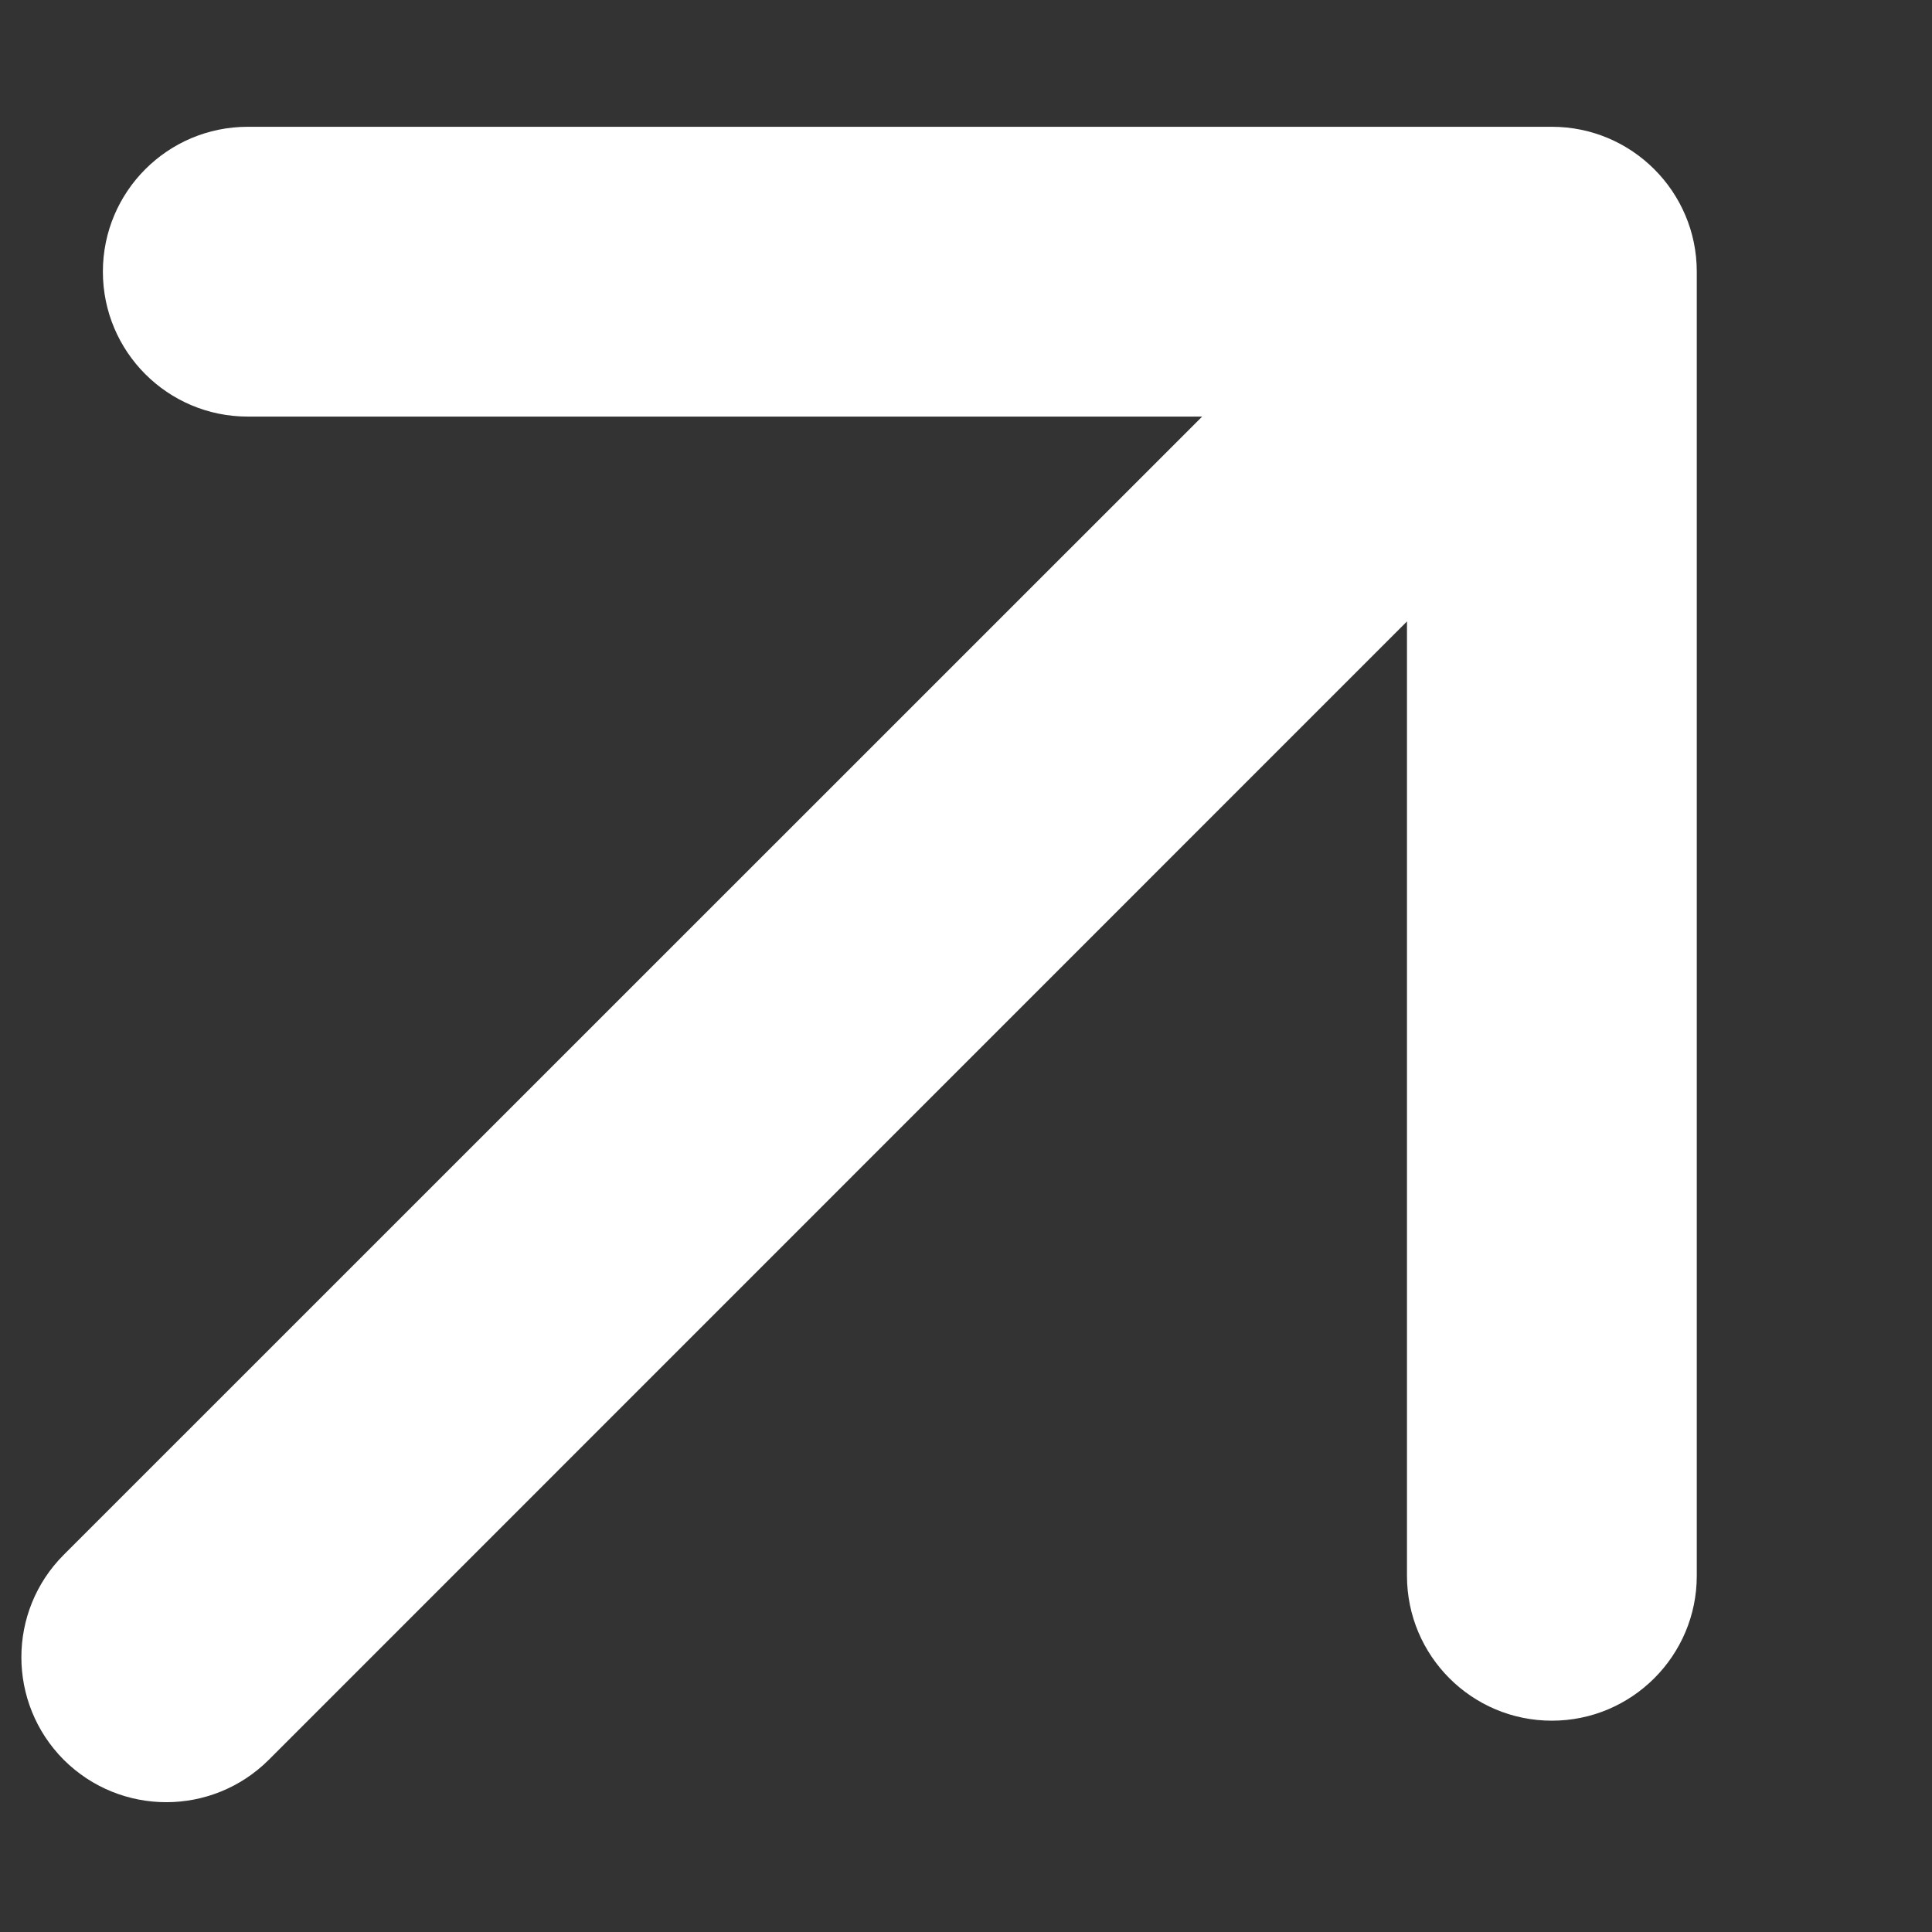
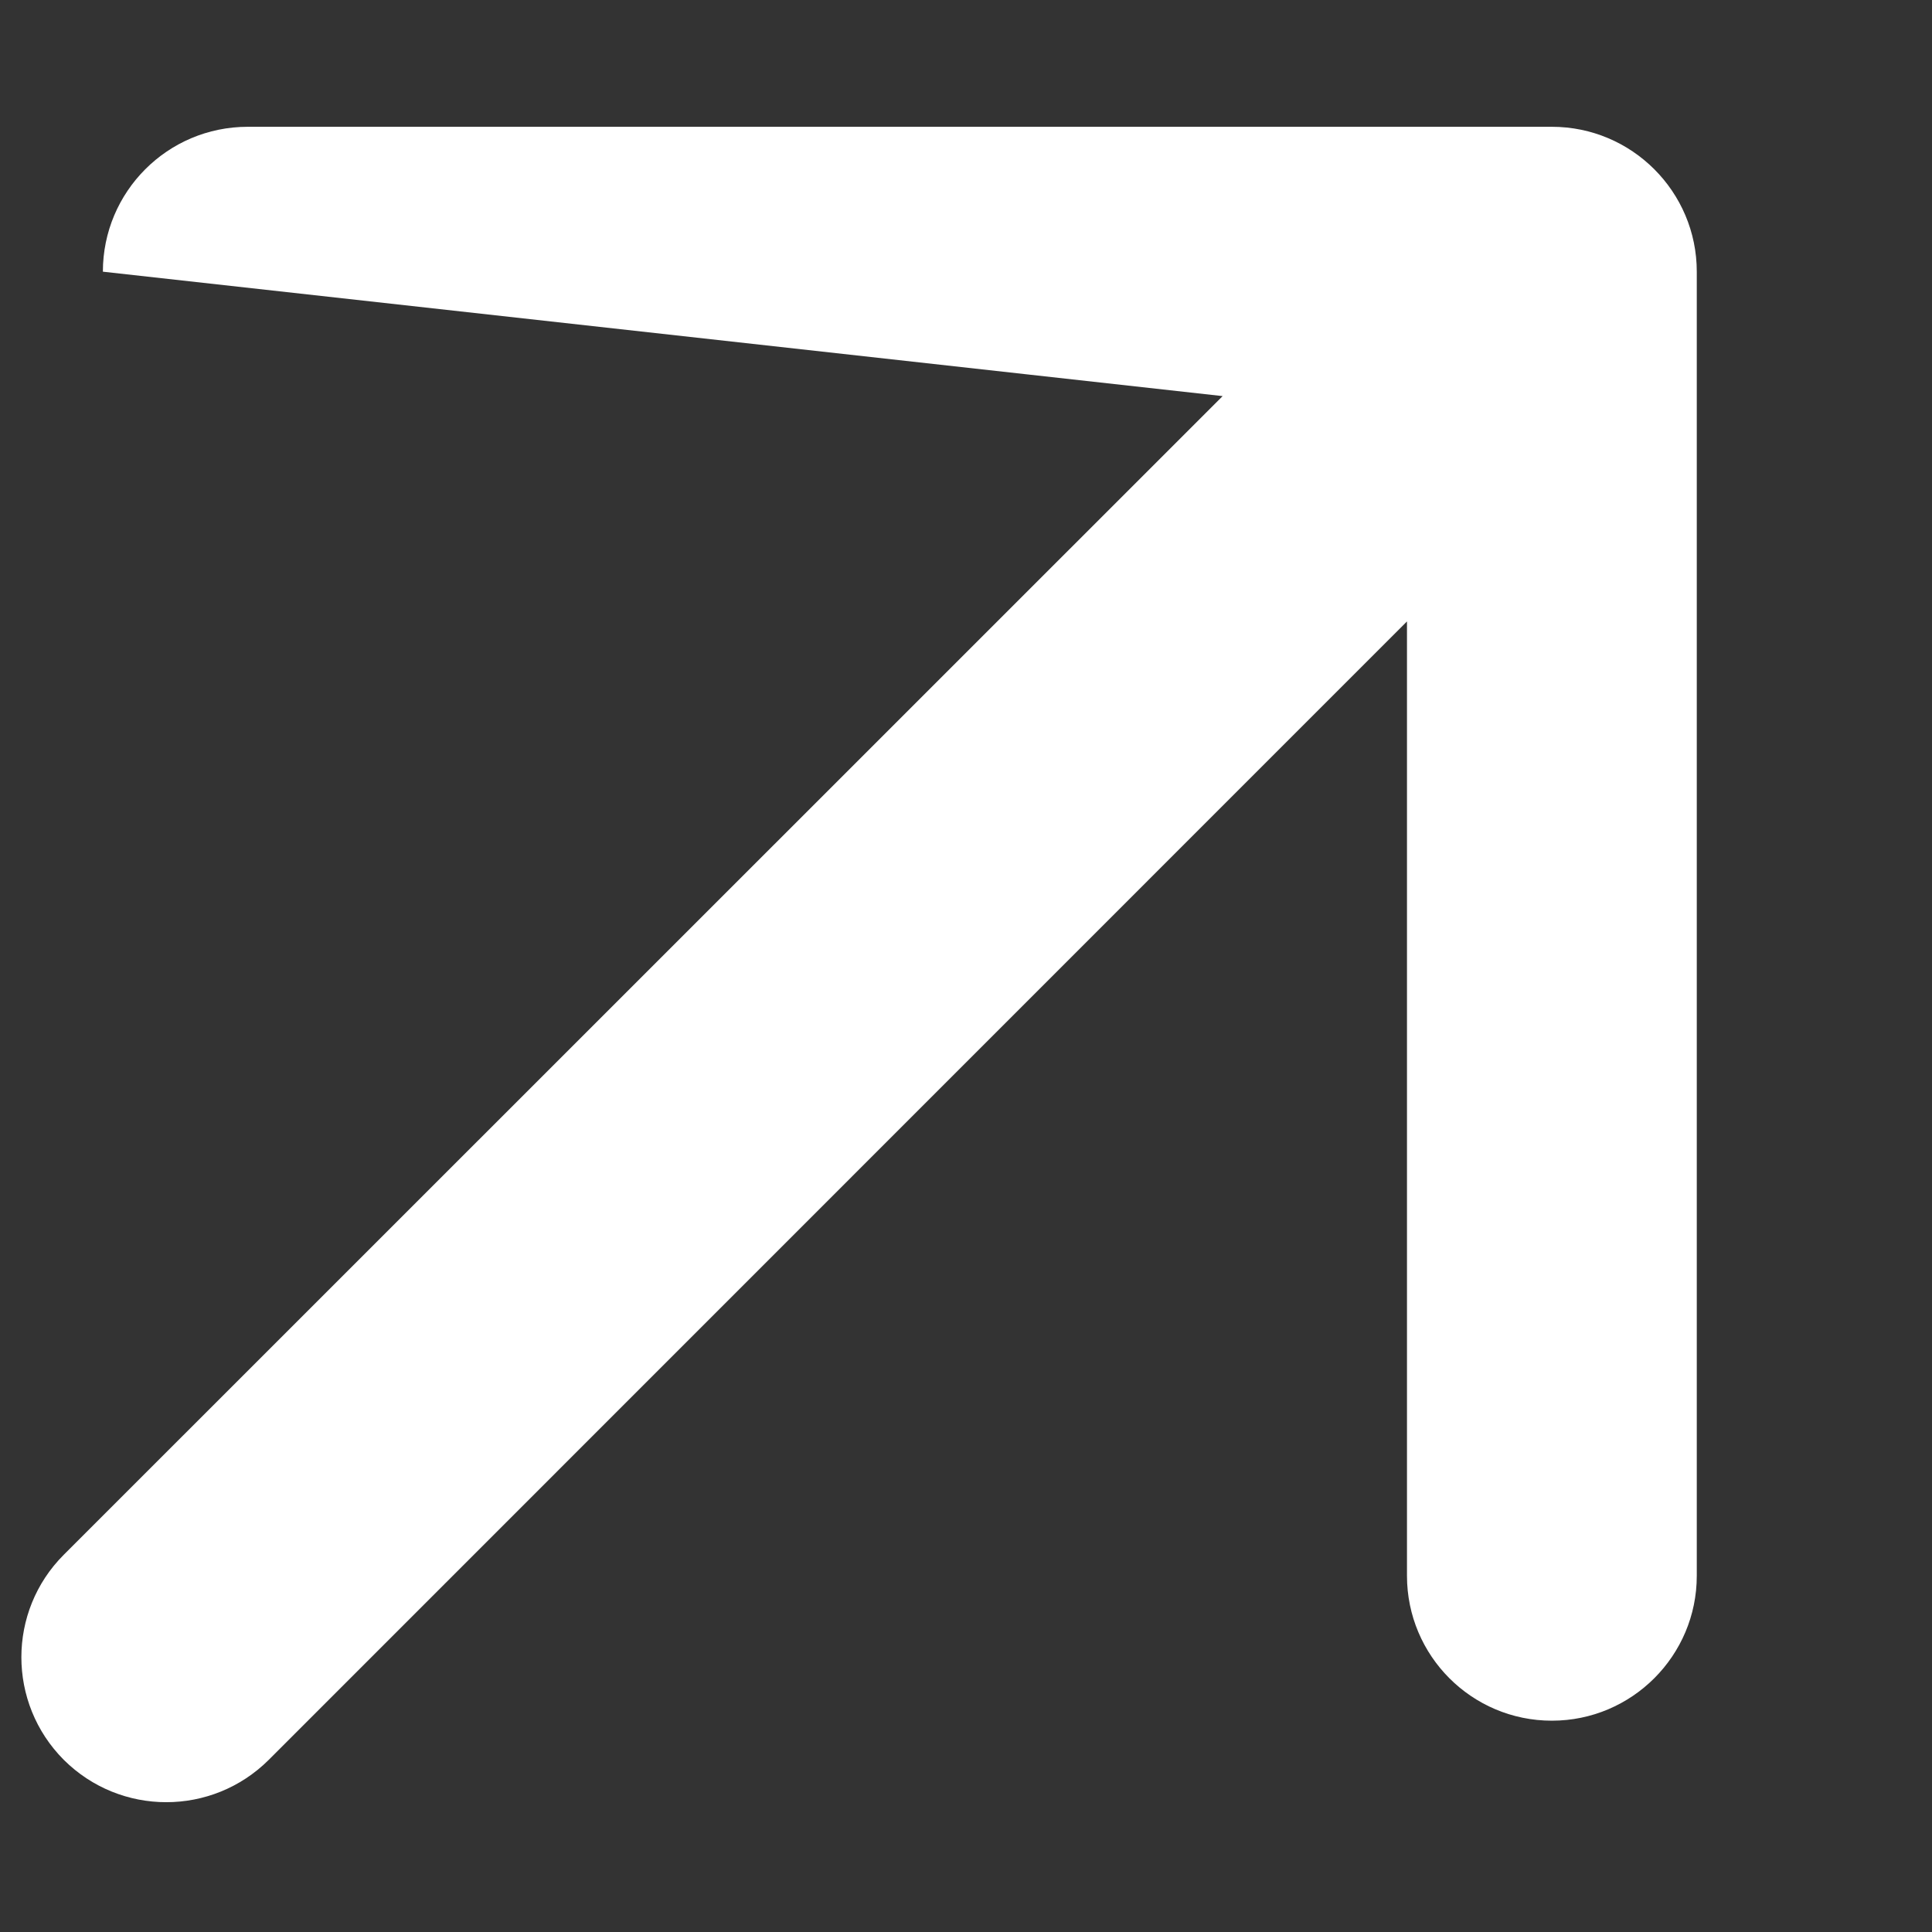
<svg xmlns="http://www.w3.org/2000/svg" width="8" height="8" viewBox="0 0 8 8" fill="none">
  <rect x="0" y="0" width="8" height="8" fill="#333333" stroke="none" />
-   <path d="M0.264 6.438C0.03 6.672 0.03 7.052 0.264 7.287C0.499 7.521 0.878 7.521 1.113 7.287L0.264 6.438ZM7.026 1.125C7.026 0.794 6.757 0.525 6.426 0.525L1.026 0.525C0.694 0.525 0.426 0.794 0.426 1.125C0.426 1.456 0.694 1.725 1.026 1.725L5.826 1.725L5.826 6.525C5.826 6.856 6.094 7.125 6.426 7.125C6.757 7.125 7.026 6.856 7.026 6.525L7.026 1.125ZM1.113 7.287L6.85 1.549L6.002 0.701L0.264 6.438L1.113 7.287Z" fill="white" />
+   <path d="M0.264 6.438C0.03 6.672 0.03 7.052 0.264 7.287C0.499 7.521 0.878 7.521 1.113 7.287L0.264 6.438ZM7.026 1.125C7.026 0.794 6.757 0.525 6.426 0.525L1.026 0.525C0.694 0.525 0.426 0.794 0.426 1.125L5.826 1.725L5.826 6.525C5.826 6.856 6.094 7.125 6.426 7.125C6.757 7.125 7.026 6.856 7.026 6.525L7.026 1.125ZM1.113 7.287L6.85 1.549L6.002 0.701L0.264 6.438L1.113 7.287Z" fill="white" />
</svg>